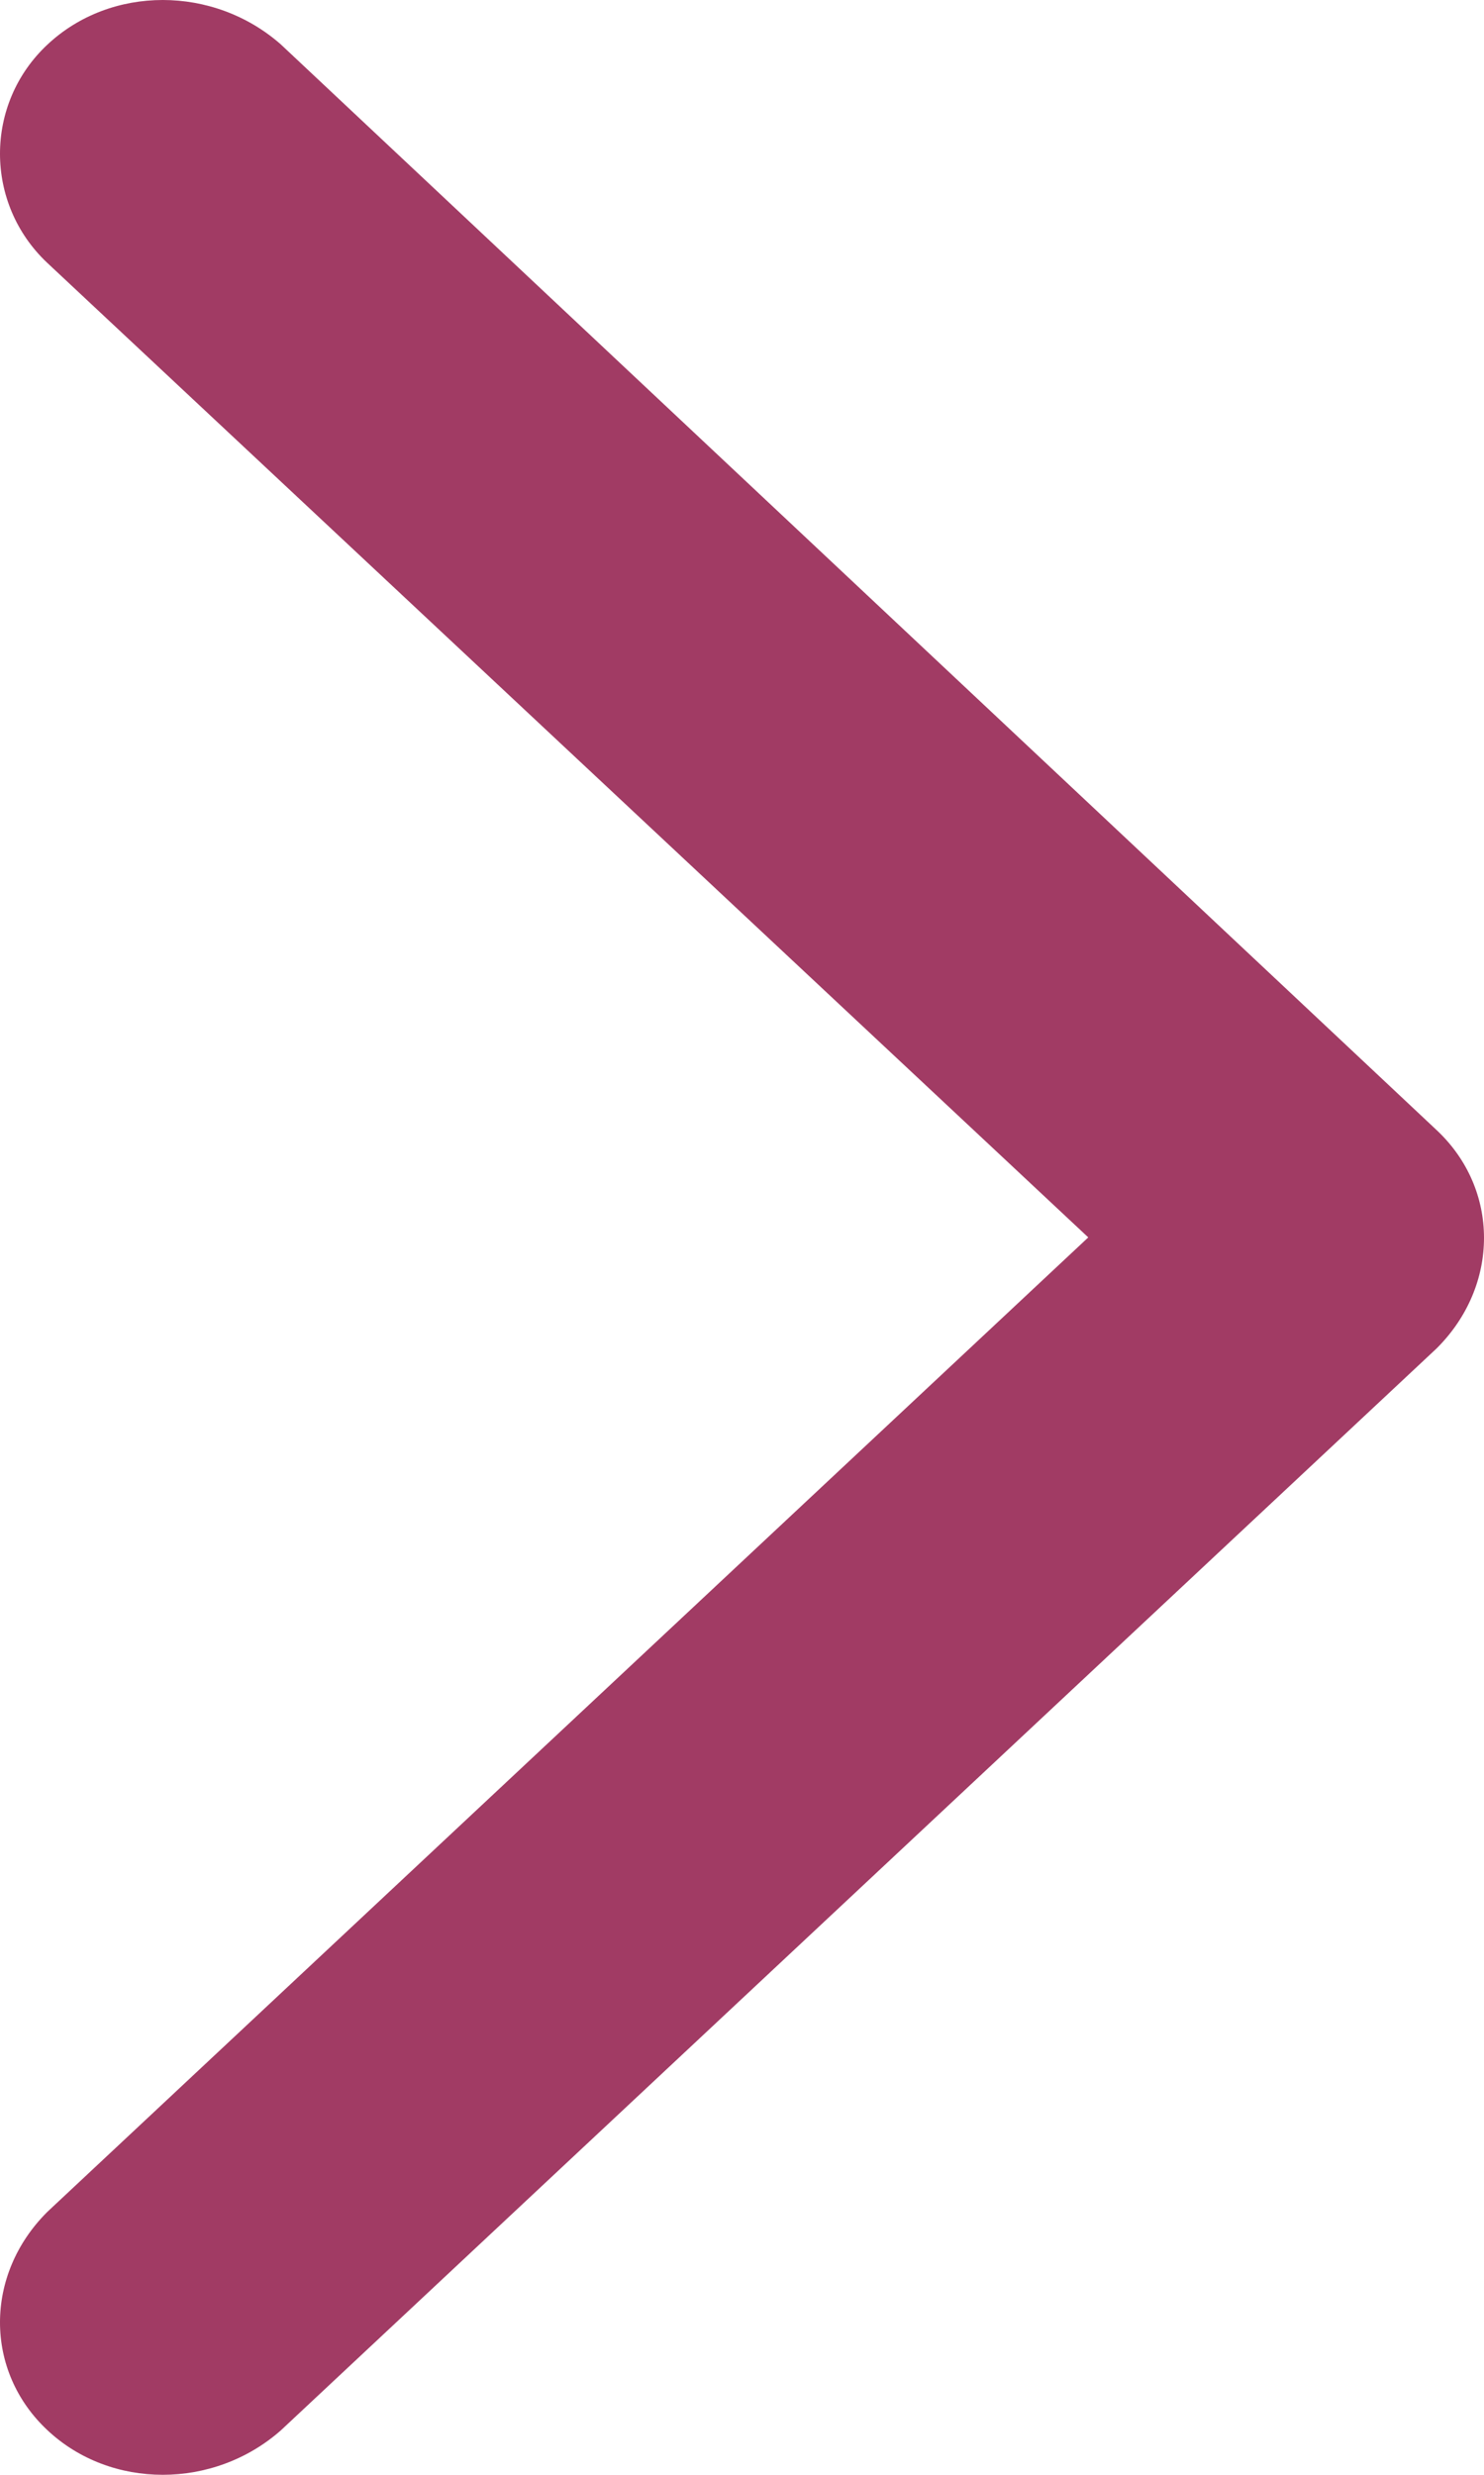
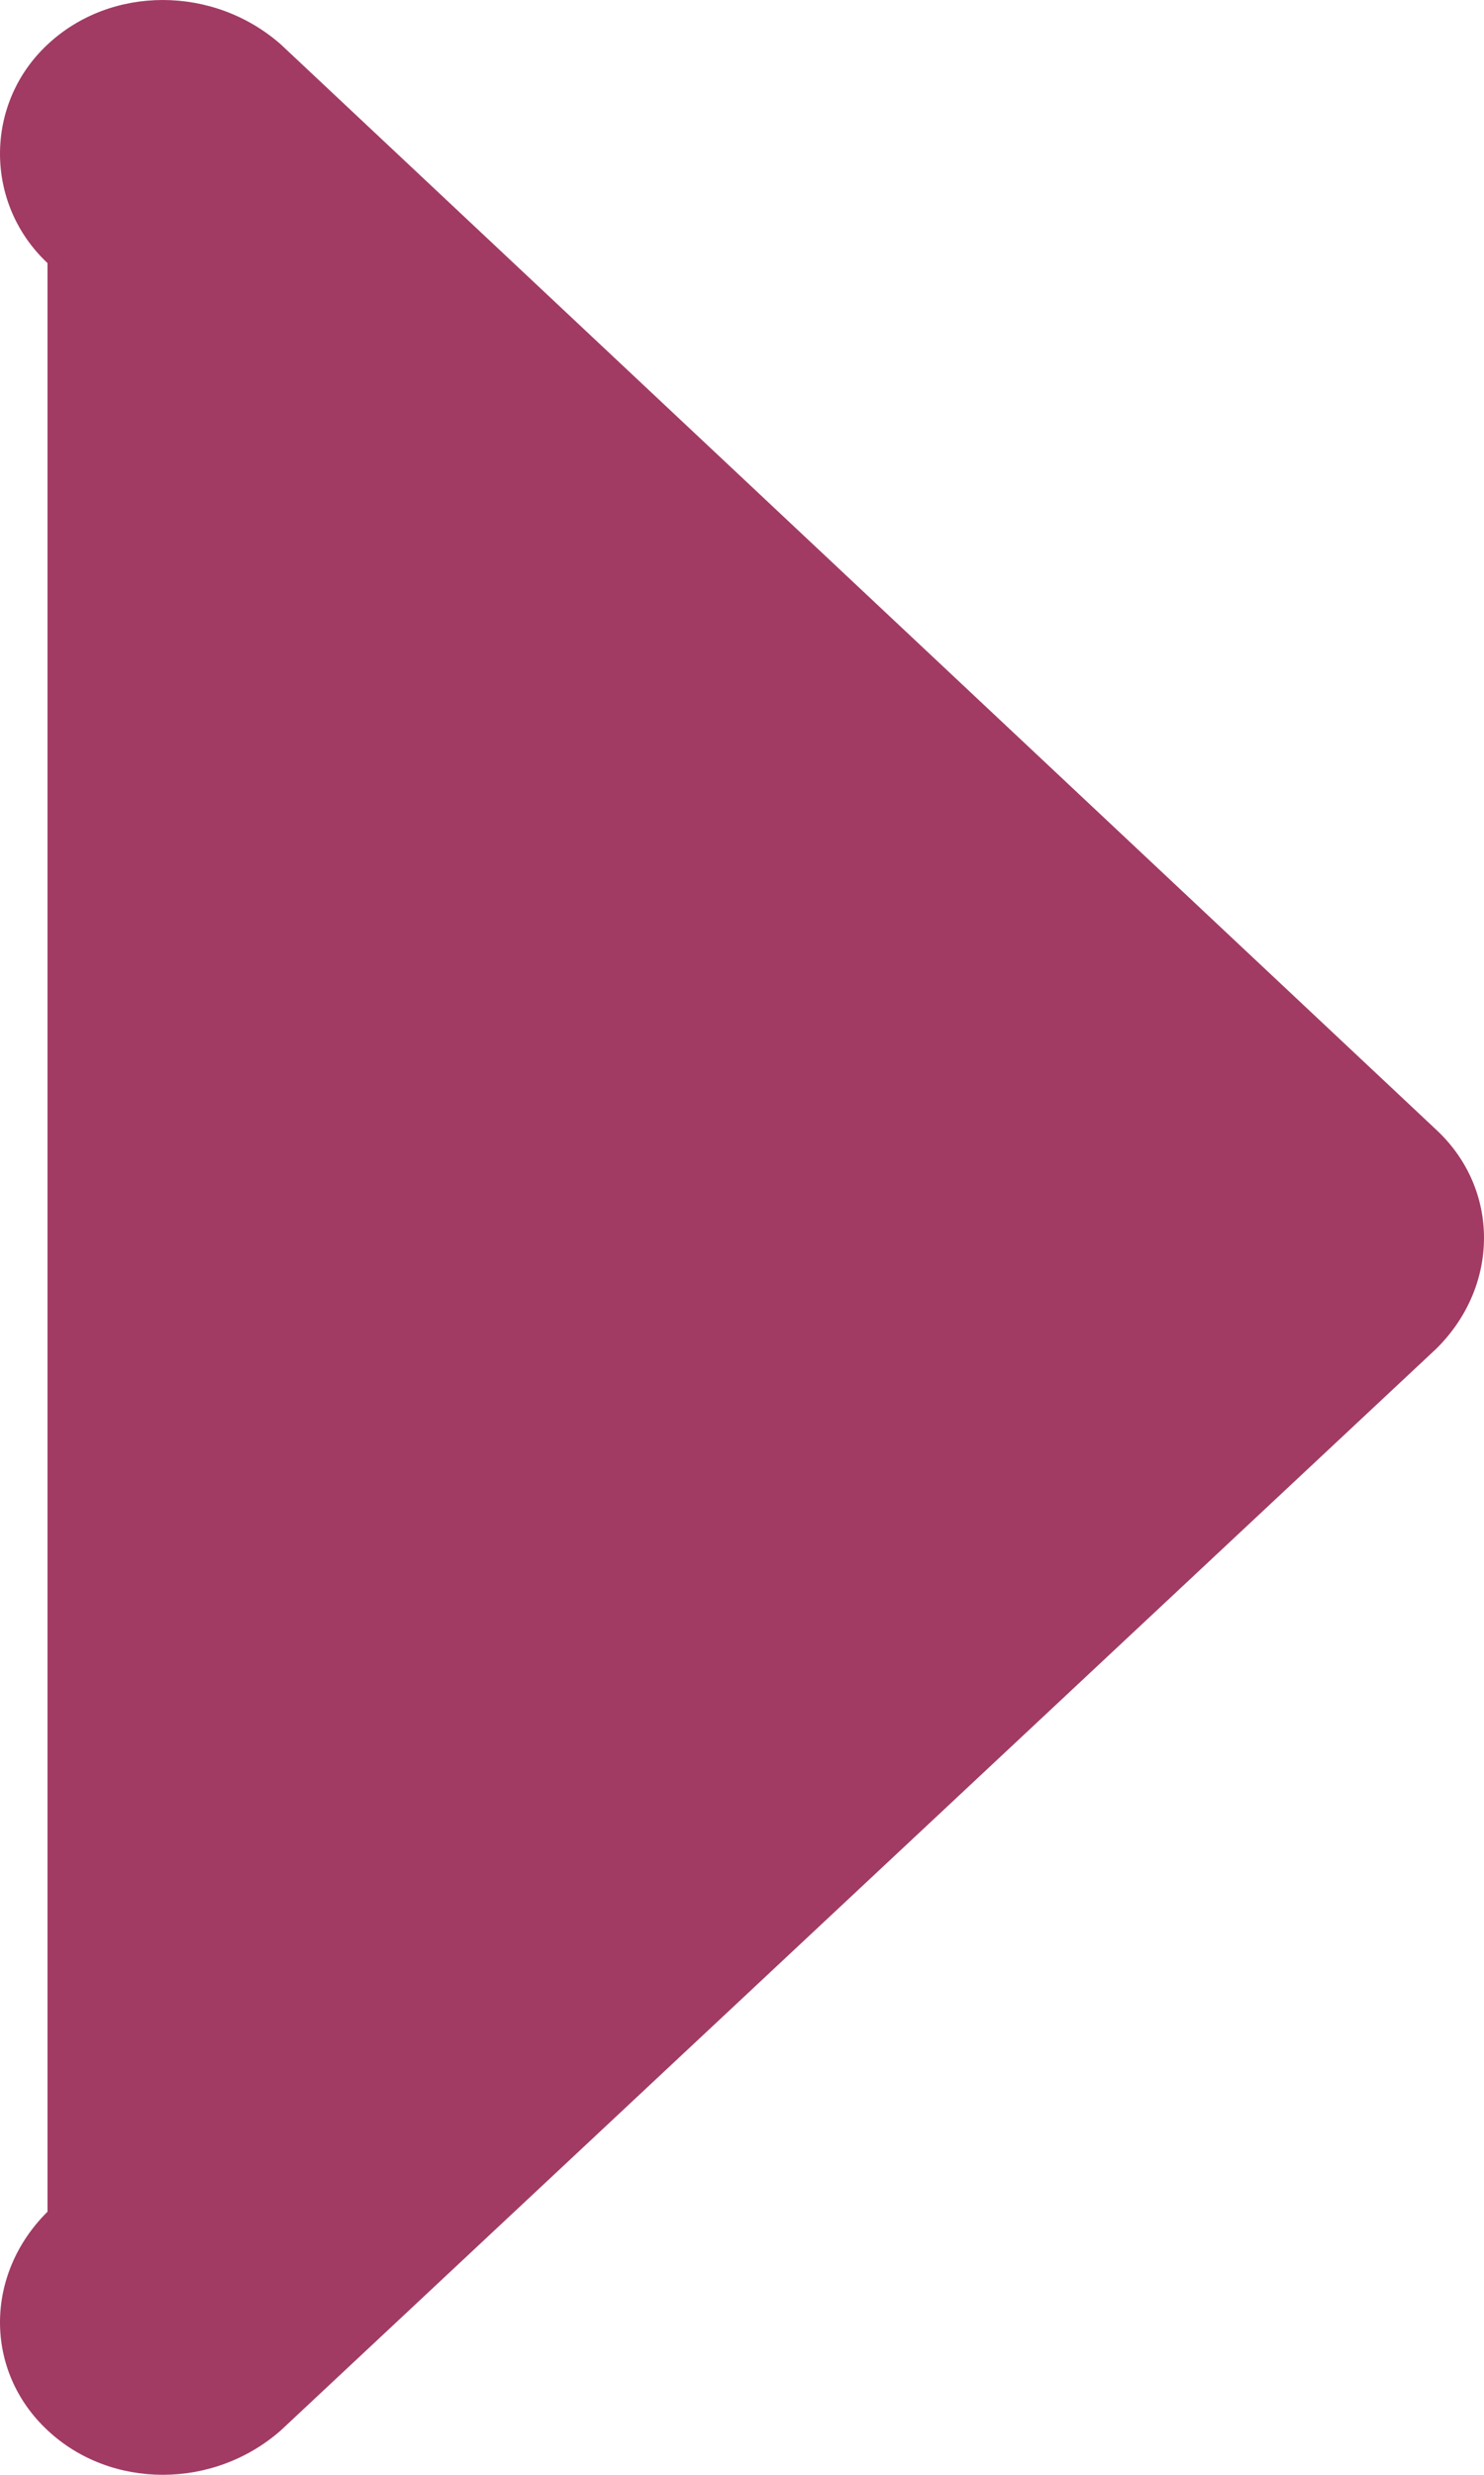
<svg xmlns="http://www.w3.org/2000/svg" width="6px" height="10px" viewBox="0 0 6 10" version="1.1">
  <title>Fill 1</title>
  <desc>Created with Sketch.</desc>
  <g id="Core:-Symbols" stroke="none" stroke-width="1" fill="none" fill-rule="evenodd">
    <g id="Resource-internal" transform="translate(-342, -27)" fill="#A13B64">
      <g id="Group-6">
-         <path d="M347.808,31.551 L343.136,27.18 C342.864,26.94 342.448,26.94 342.192,27.18 C341.936,27.419 341.936,27.809 342.192,28.063 L346.4,32 L342.192,35.937 C341.936,36.177 341.936,36.581 342.192,36.82 C342.448,37.06 342.864,37.06 343.136,36.82 L347.808,32.434 C348.064,32.195 348.064,31.805 347.808,31.551 Z" id="Fill-1" transform="translate(345, 32) scale(1, -1) translate(-345, -32) " />
+         <path d="M347.808,31.551 L343.136,27.18 C342.864,26.94 342.448,26.94 342.192,27.18 C341.936,27.419 341.936,27.809 342.192,28.063 L342.192,35.937 C341.936,36.177 341.936,36.581 342.192,36.82 C342.448,37.06 342.864,37.06 343.136,36.82 L347.808,32.434 C348.064,32.195 348.064,31.805 347.808,31.551 Z" id="Fill-1" transform="translate(345, 32) scale(1, -1) translate(-345, -32) " />
      </g>
    </g>
  </g>
</svg>